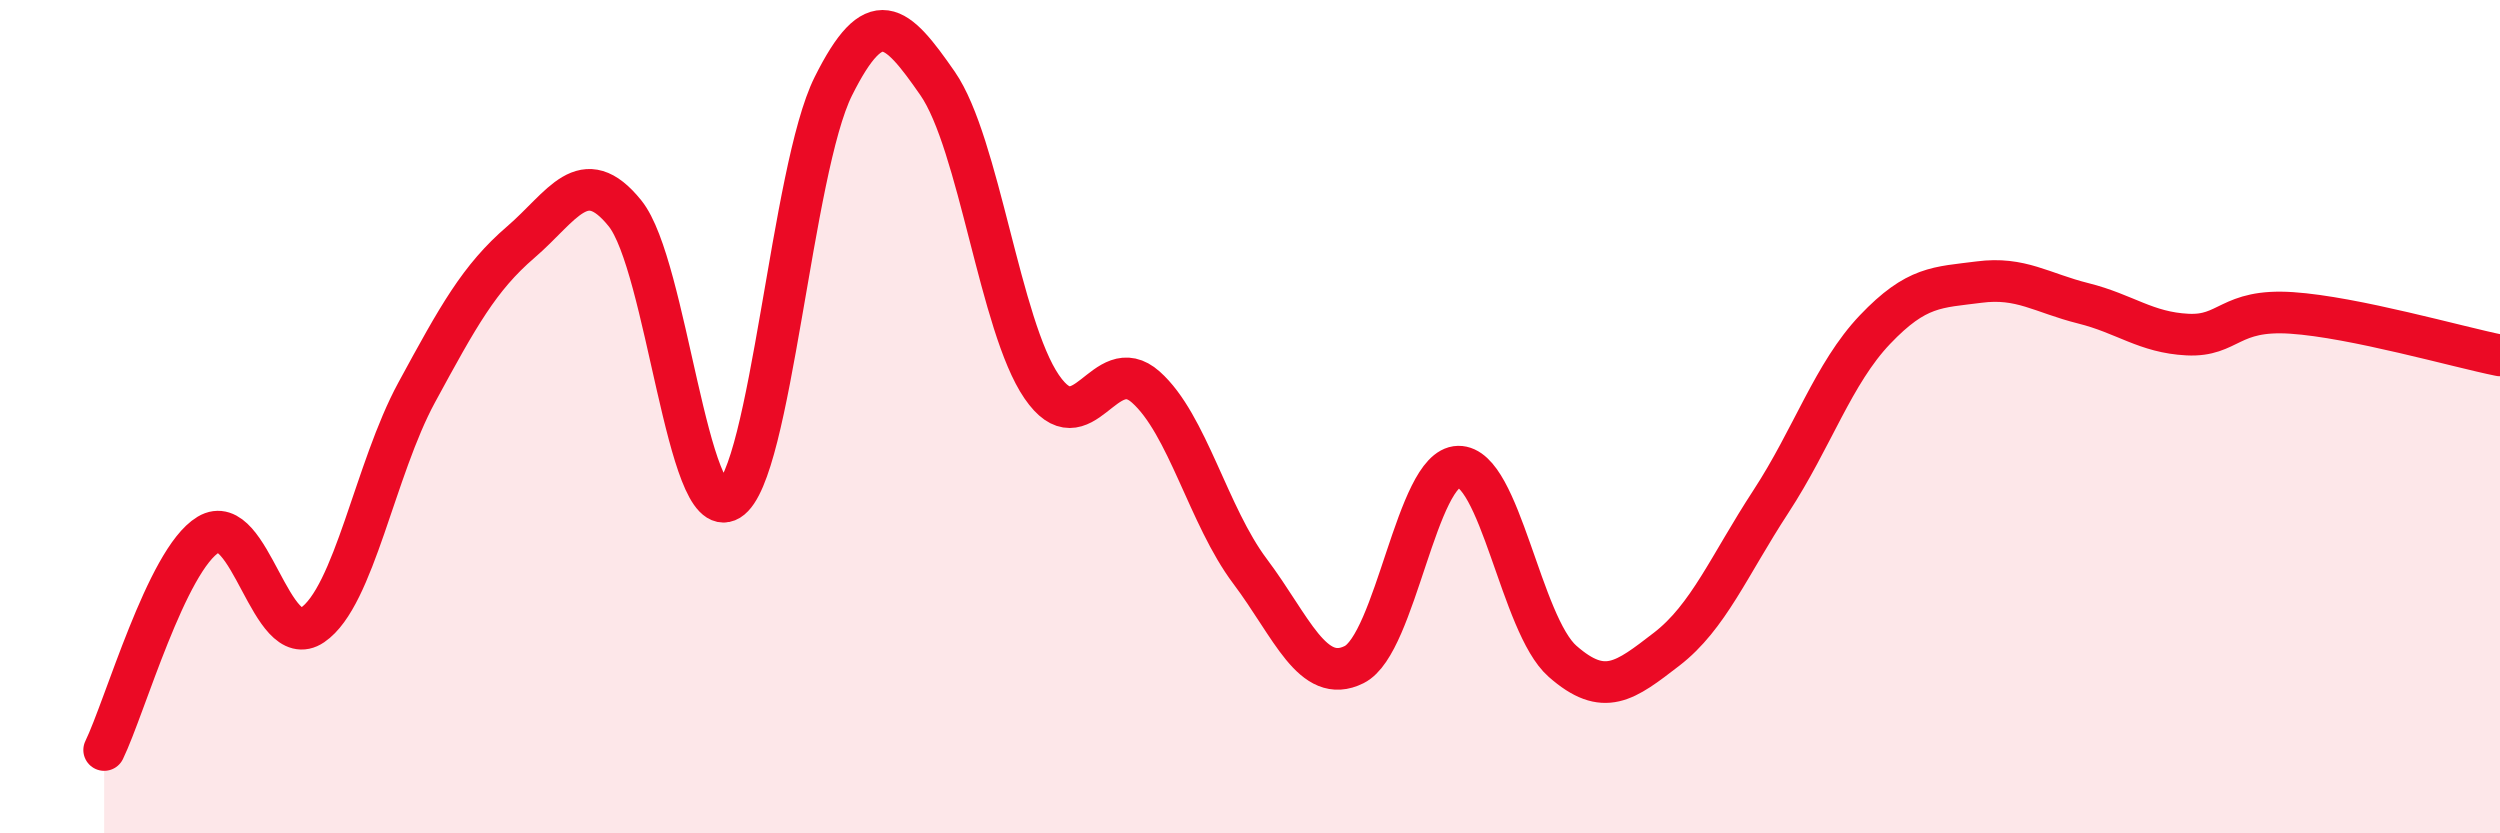
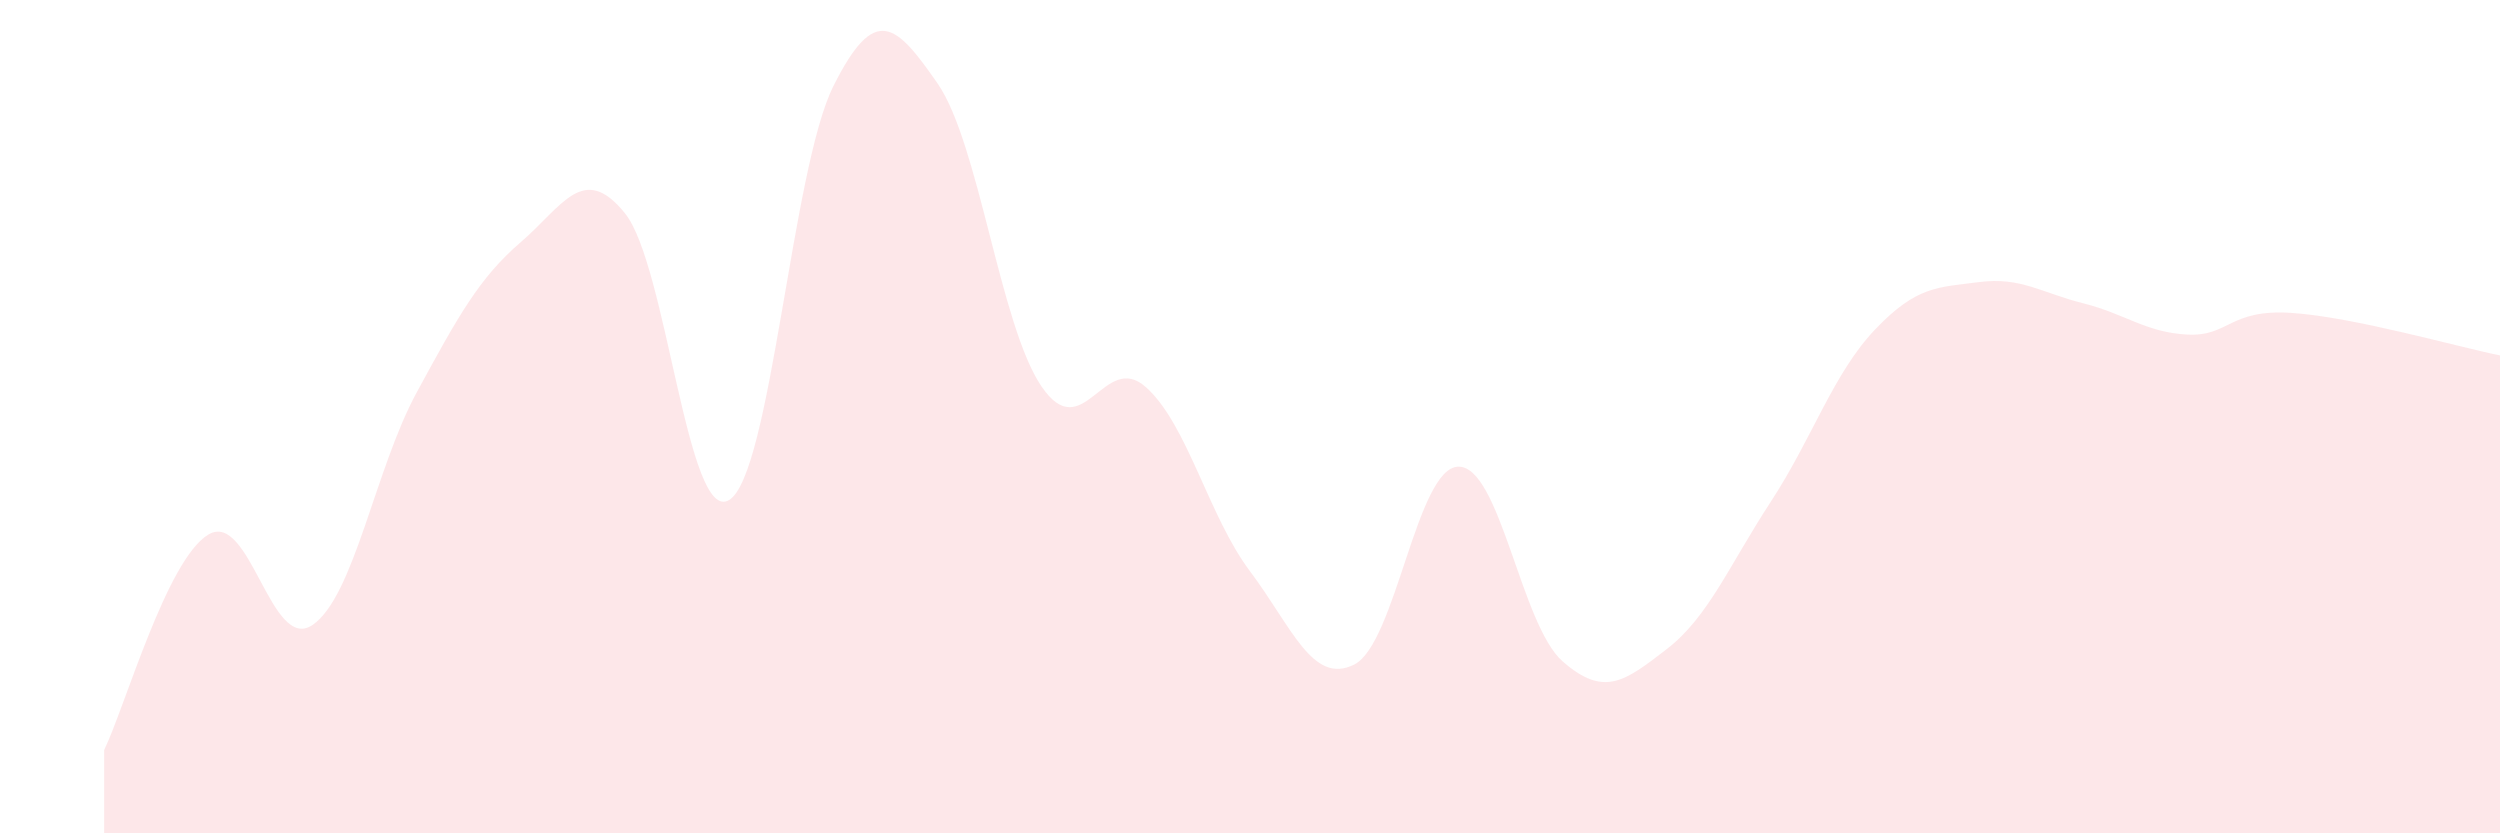
<svg xmlns="http://www.w3.org/2000/svg" width="60" height="20" viewBox="0 0 60 20">
  <path d="M 2.5,18 C 3,16.97 4,13.43 5,12.83 C 6,12.23 6.5,15.68 7.5,15 C 8.5,14.32 9,11.26 10,9.42 C 11,7.58 11.5,6.67 12.5,5.81 C 13.5,4.95 14,3.88 15,5.12 C 16,6.36 16.5,12.61 17.5,12 C 18.5,11.39 19,4.07 20,2.07 C 21,0.07 21.5,0.56 22.5,2 C 23.5,3.44 24,7.82 25,9.28 C 26,10.74 26.5,8.4 27.5,9.29 C 28.5,10.18 29,12.38 30,13.71 C 31,15.04 31.5,16.45 32.5,15.95 C 33.5,15.45 34,11.22 35,11.2 C 36,11.18 36.5,14.99 37.5,15.87 C 38.5,16.75 39,16.35 40,15.58 C 41,14.81 41.5,13.57 42.5,12.04 C 43.5,10.51 44,8.96 45,7.91 C 46,6.86 46.5,6.9 47.5,6.77 C 48.5,6.64 49,7.03 50,7.28 C 51,7.53 51.5,7.98 52.5,8.03 C 53.5,8.08 53.5,7.41 55,7.51 C 56.5,7.61 59,8.33 60,8.53L60 20L2.5 20Z" fill="#EB0A25" opacity="0.1" stroke-linecap="round" stroke-linejoin="round" />
-   <path d="M 2.5,18 C 3,16.97 4,13.43 5,12.83 C 6,12.23 6.5,15.68 7.5,15 C 8.5,14.32 9,11.26 10,9.42 C 11,7.58 11.5,6.67 12.5,5.81 C 13.5,4.95 14,3.88 15,5.12 C 16,6.36 16.5,12.61 17.5,12 C 18.5,11.39 19,4.07 20,2.07 C 21,0.07 21.5,0.56 22.5,2 C 23.5,3.44 24,7.82 25,9.28 C 26,10.74 26.5,8.4 27.5,9.29 C 28.5,10.18 29,12.38 30,13.71 C 31,15.04 31.5,16.45 32.5,15.95 C 33.5,15.45 34,11.22 35,11.2 C 36,11.18 36.5,14.99 37.5,15.87 C 38.5,16.75 39,16.35 40,15.58 C 41,14.81 41.5,13.57 42.5,12.04 C 43.5,10.51 44,8.96 45,7.91 C 46,6.86 46.5,6.9 47.5,6.77 C 48.5,6.64 49,7.03 50,7.28 C 51,7.53 51.5,7.98 52.5,8.03 C 53.5,8.08 53.5,7.41 55,7.51 C 56.5,7.61 59,8.33 60,8.53" stroke="#EB0A25" stroke-width="1" fill="none" stroke-linecap="round" stroke-linejoin="round" />
</svg>